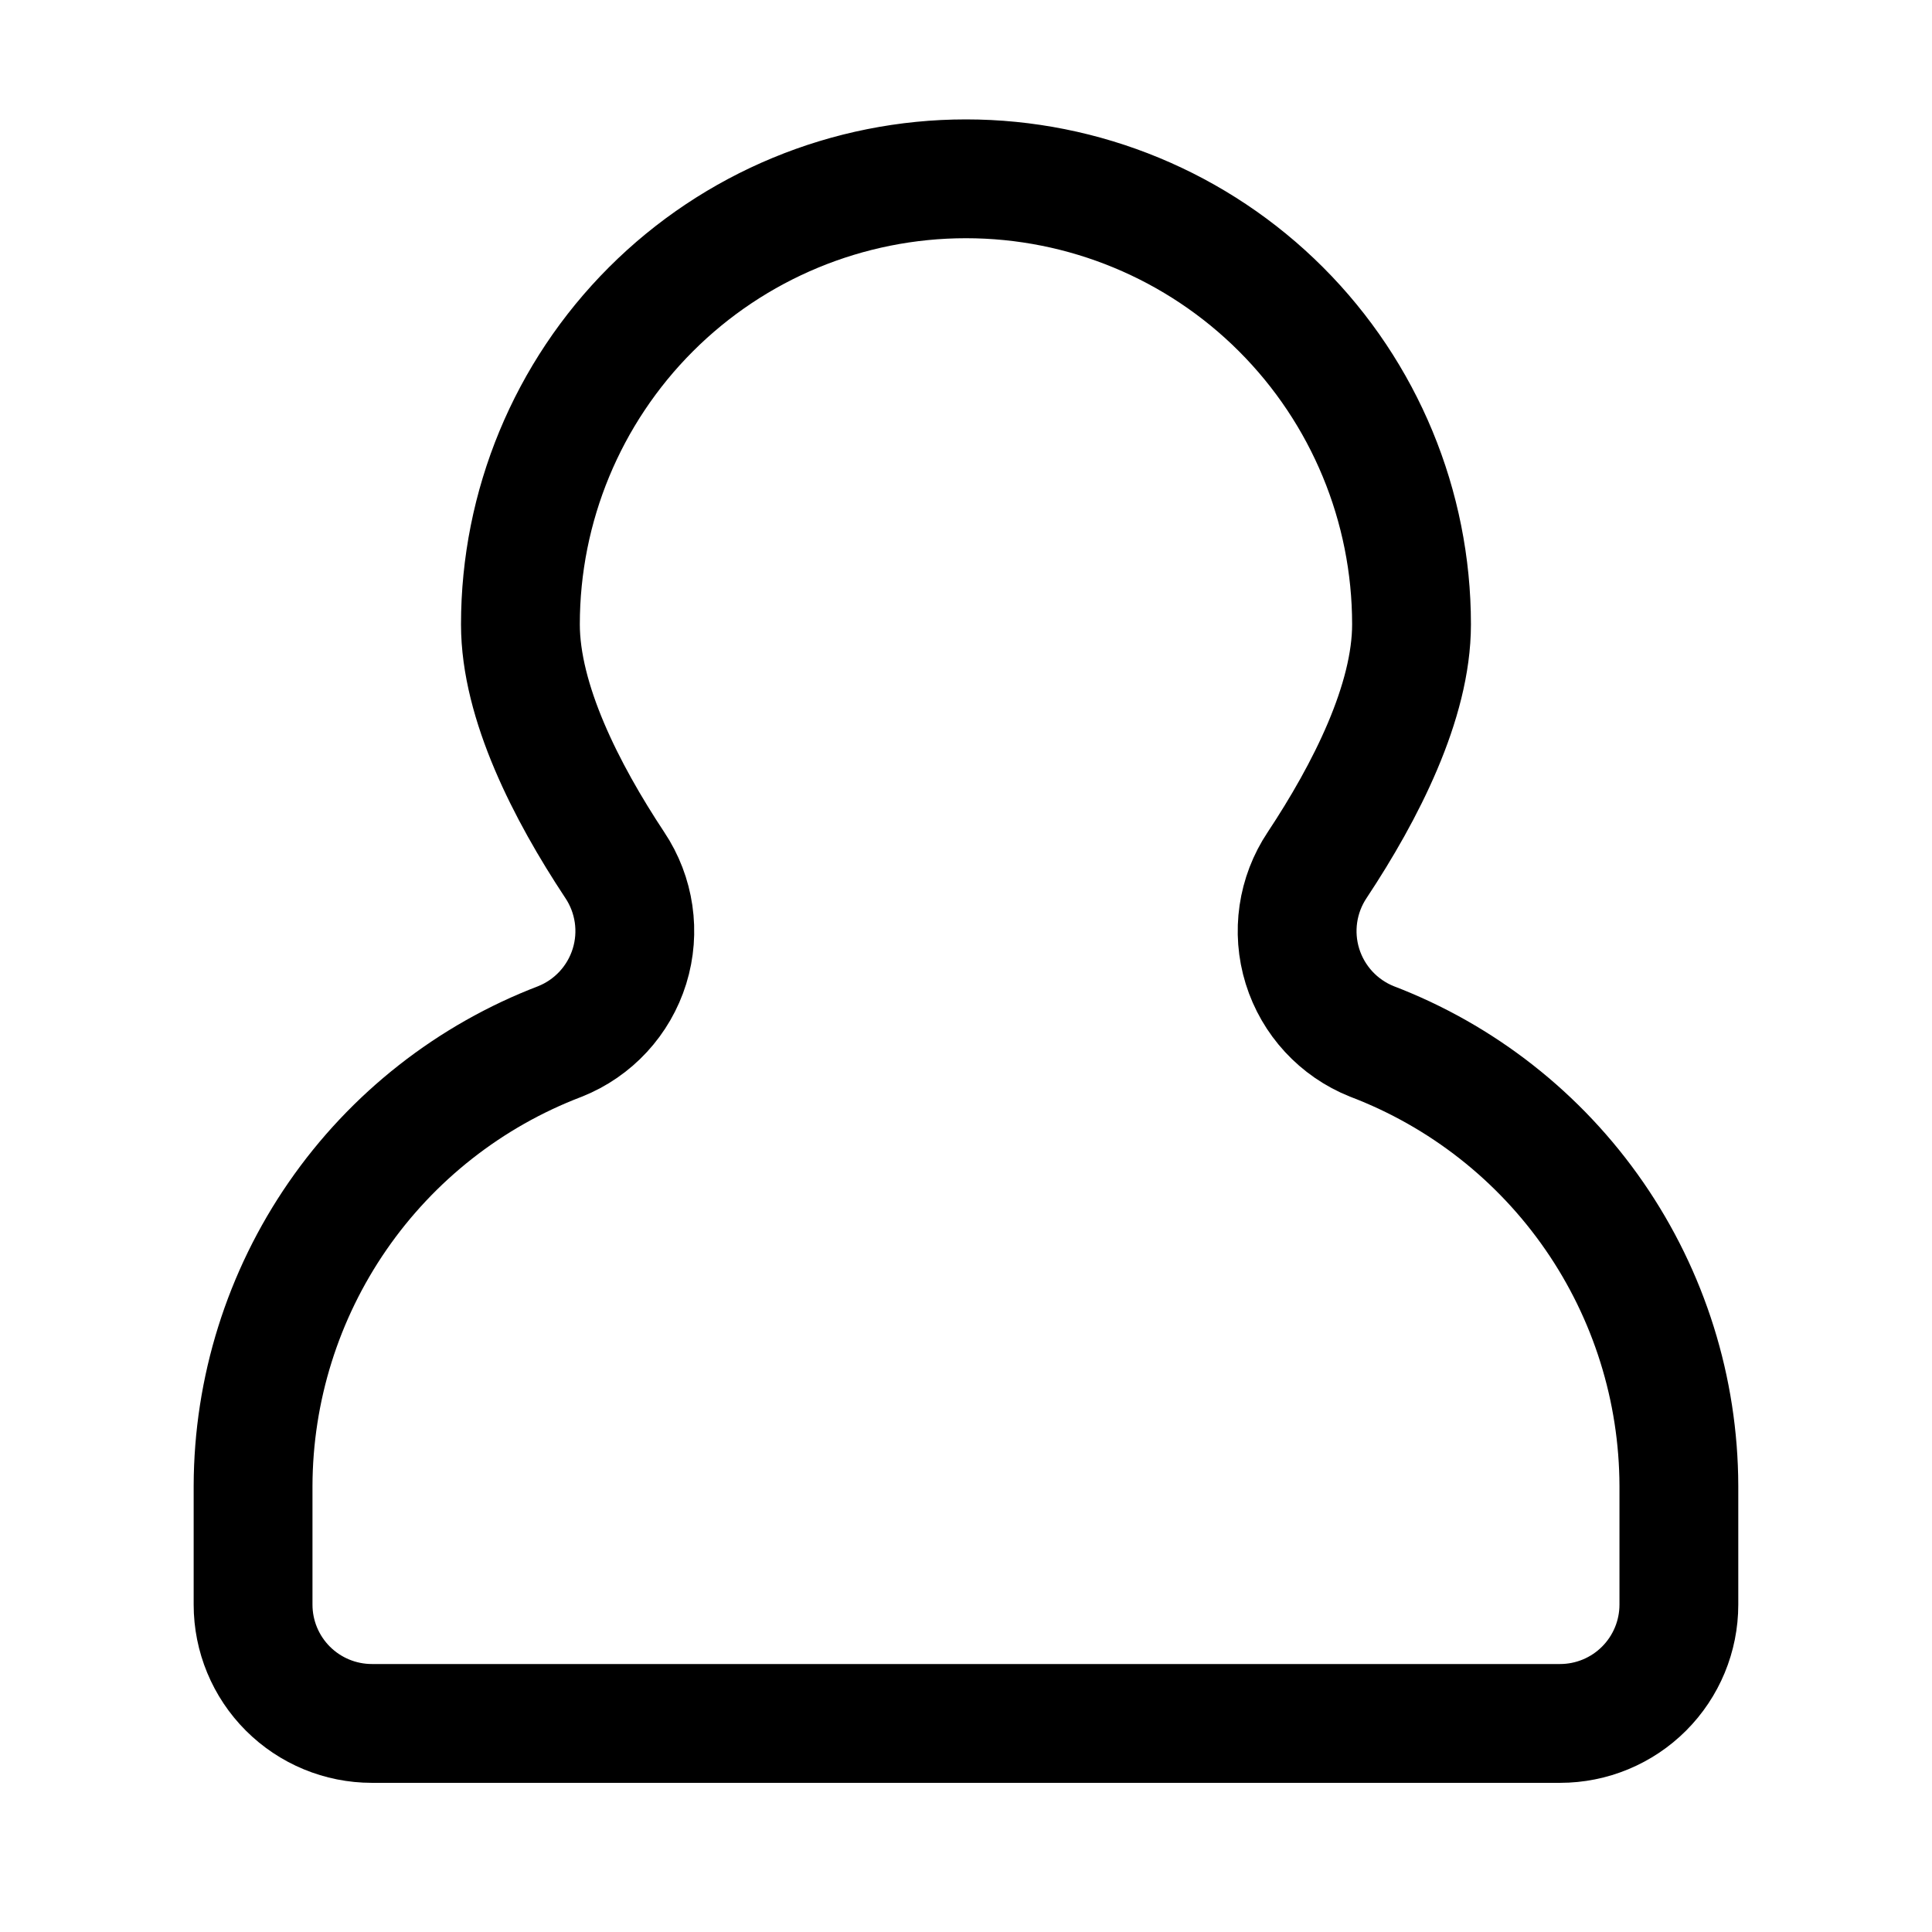
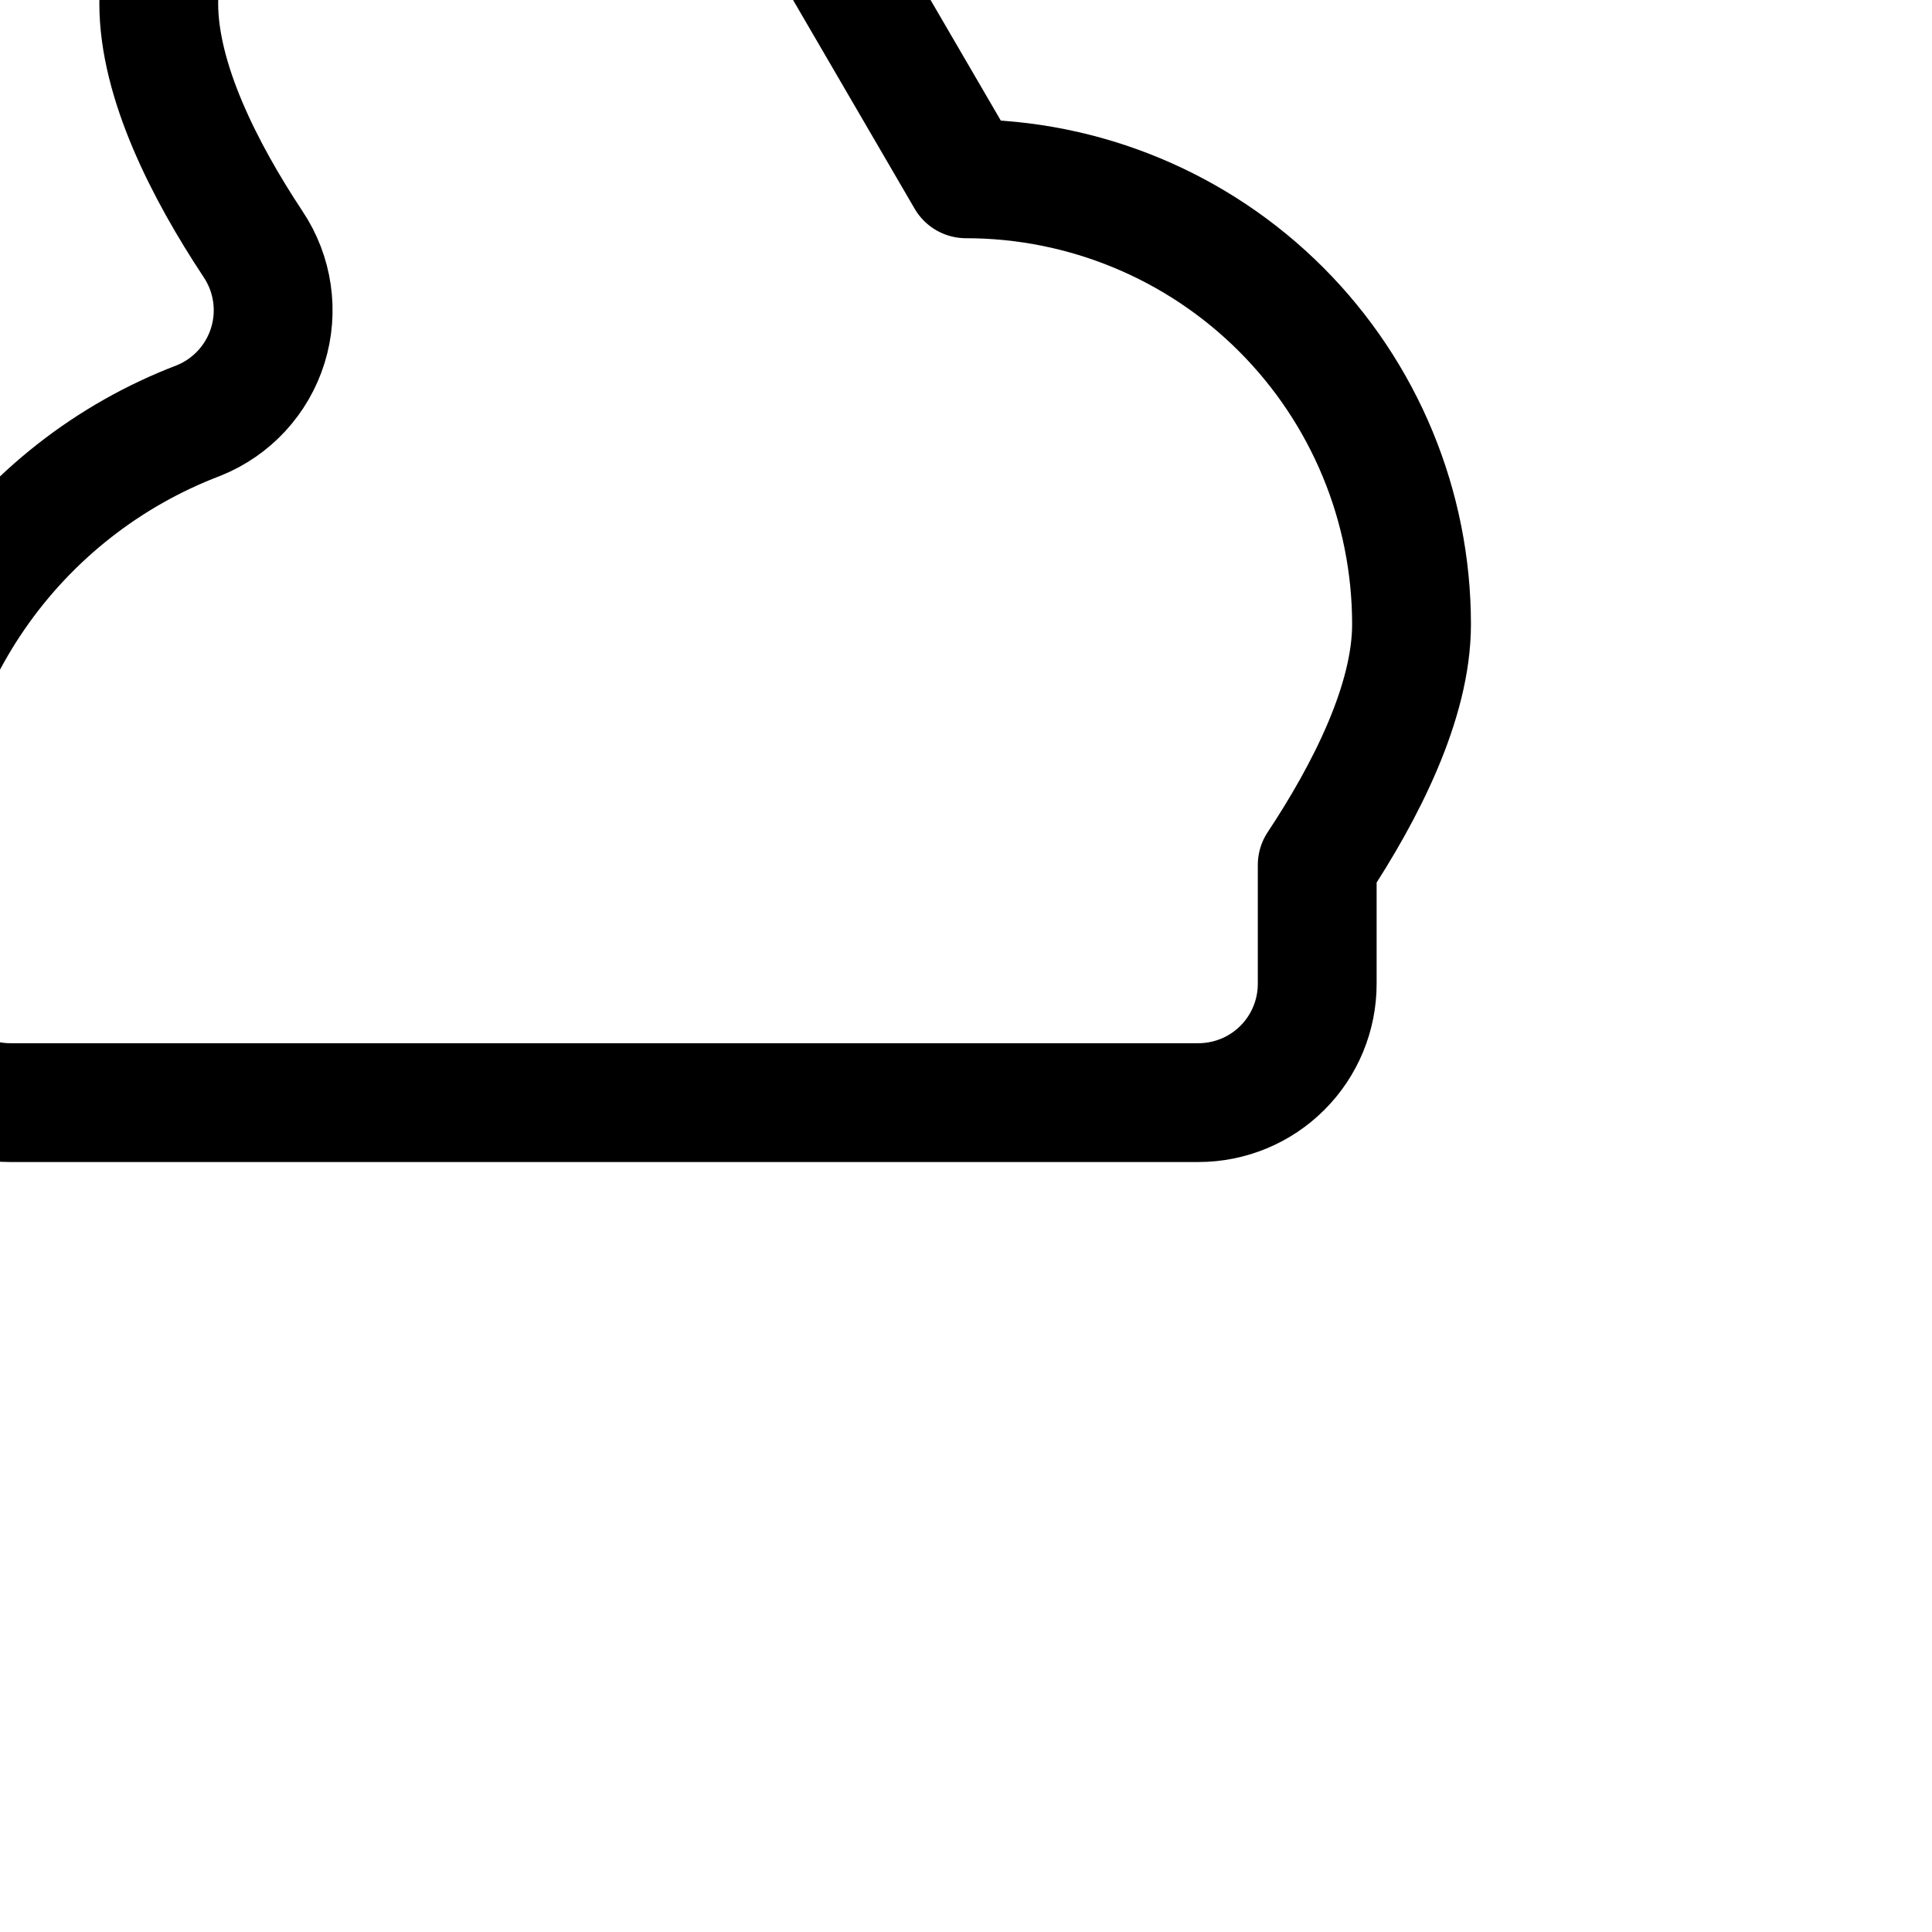
<svg xmlns="http://www.w3.org/2000/svg" width="800px" height="800px" version="1.1" viewBox="144 144 512 512">
-   <path transform="matrix(3.936 0 0 3.936 148.09 148.09)" d="m64 11c7.956 0 15.586 3.161 21.212 8.787s8.787 13.256 8.787 21.212c0 5.21-3.079 11.26-6.35 16.2v9.92e-4c-1.344 2.006-1.709 4.512-0.994 6.818 0.715 2.305 2.433 4.166 4.674 5.061 6.065 2.314 11.287 6.412 14.977 11.753 3.69 5.341 5.675 11.675 5.693 18.167v8c0 2.122-0.843 4.156-2.343 5.657-1.5 1.501-3.535 2.343-5.657 2.343h-79.999c-2.122 0-4.156-0.843-5.657-2.343-1.501-1.501-2.343-3.535-2.343-5.657v-8c0.018-6.492 2.003-12.825 5.693-18.167 3.69-5.341 8.912-9.439 14.977-11.753 2.243-0.895 3.96-2.756 4.674-5.061 0.715-2.306 0.349-4.812-0.994-6.818-3.269-4.94-6.35-10.99-6.35-16.201 0-7.956 3.161-15.586 8.787-21.212s13.257-8.787 21.213-8.787zm0 0" fill="none" stroke="#000000" stroke-linecap="round" stroke-linejoin="round" stroke-width="8" />
+   <path transform="matrix(3.936 0 0 3.936 148.09 148.09)" d="m64 11c7.956 0 15.586 3.161 21.212 8.787s8.787 13.256 8.787 21.212c0 5.21-3.079 11.26-6.35 16.2v9.92e-4v8c0 2.122-0.843 4.156-2.343 5.657-1.5 1.501-3.535 2.343-5.657 2.343h-79.999c-2.122 0-4.156-0.843-5.657-2.343-1.501-1.501-2.343-3.535-2.343-5.657v-8c0.018-6.492 2.003-12.825 5.693-18.167 3.69-5.341 8.912-9.439 14.977-11.753 2.243-0.895 3.96-2.756 4.674-5.061 0.715-2.306 0.349-4.812-0.994-6.818-3.269-4.94-6.35-10.99-6.35-16.201 0-7.956 3.161-15.586 8.787-21.212s13.257-8.787 21.213-8.787zm0 0" fill="none" stroke="#000000" stroke-linecap="round" stroke-linejoin="round" stroke-width="8" />
</svg>